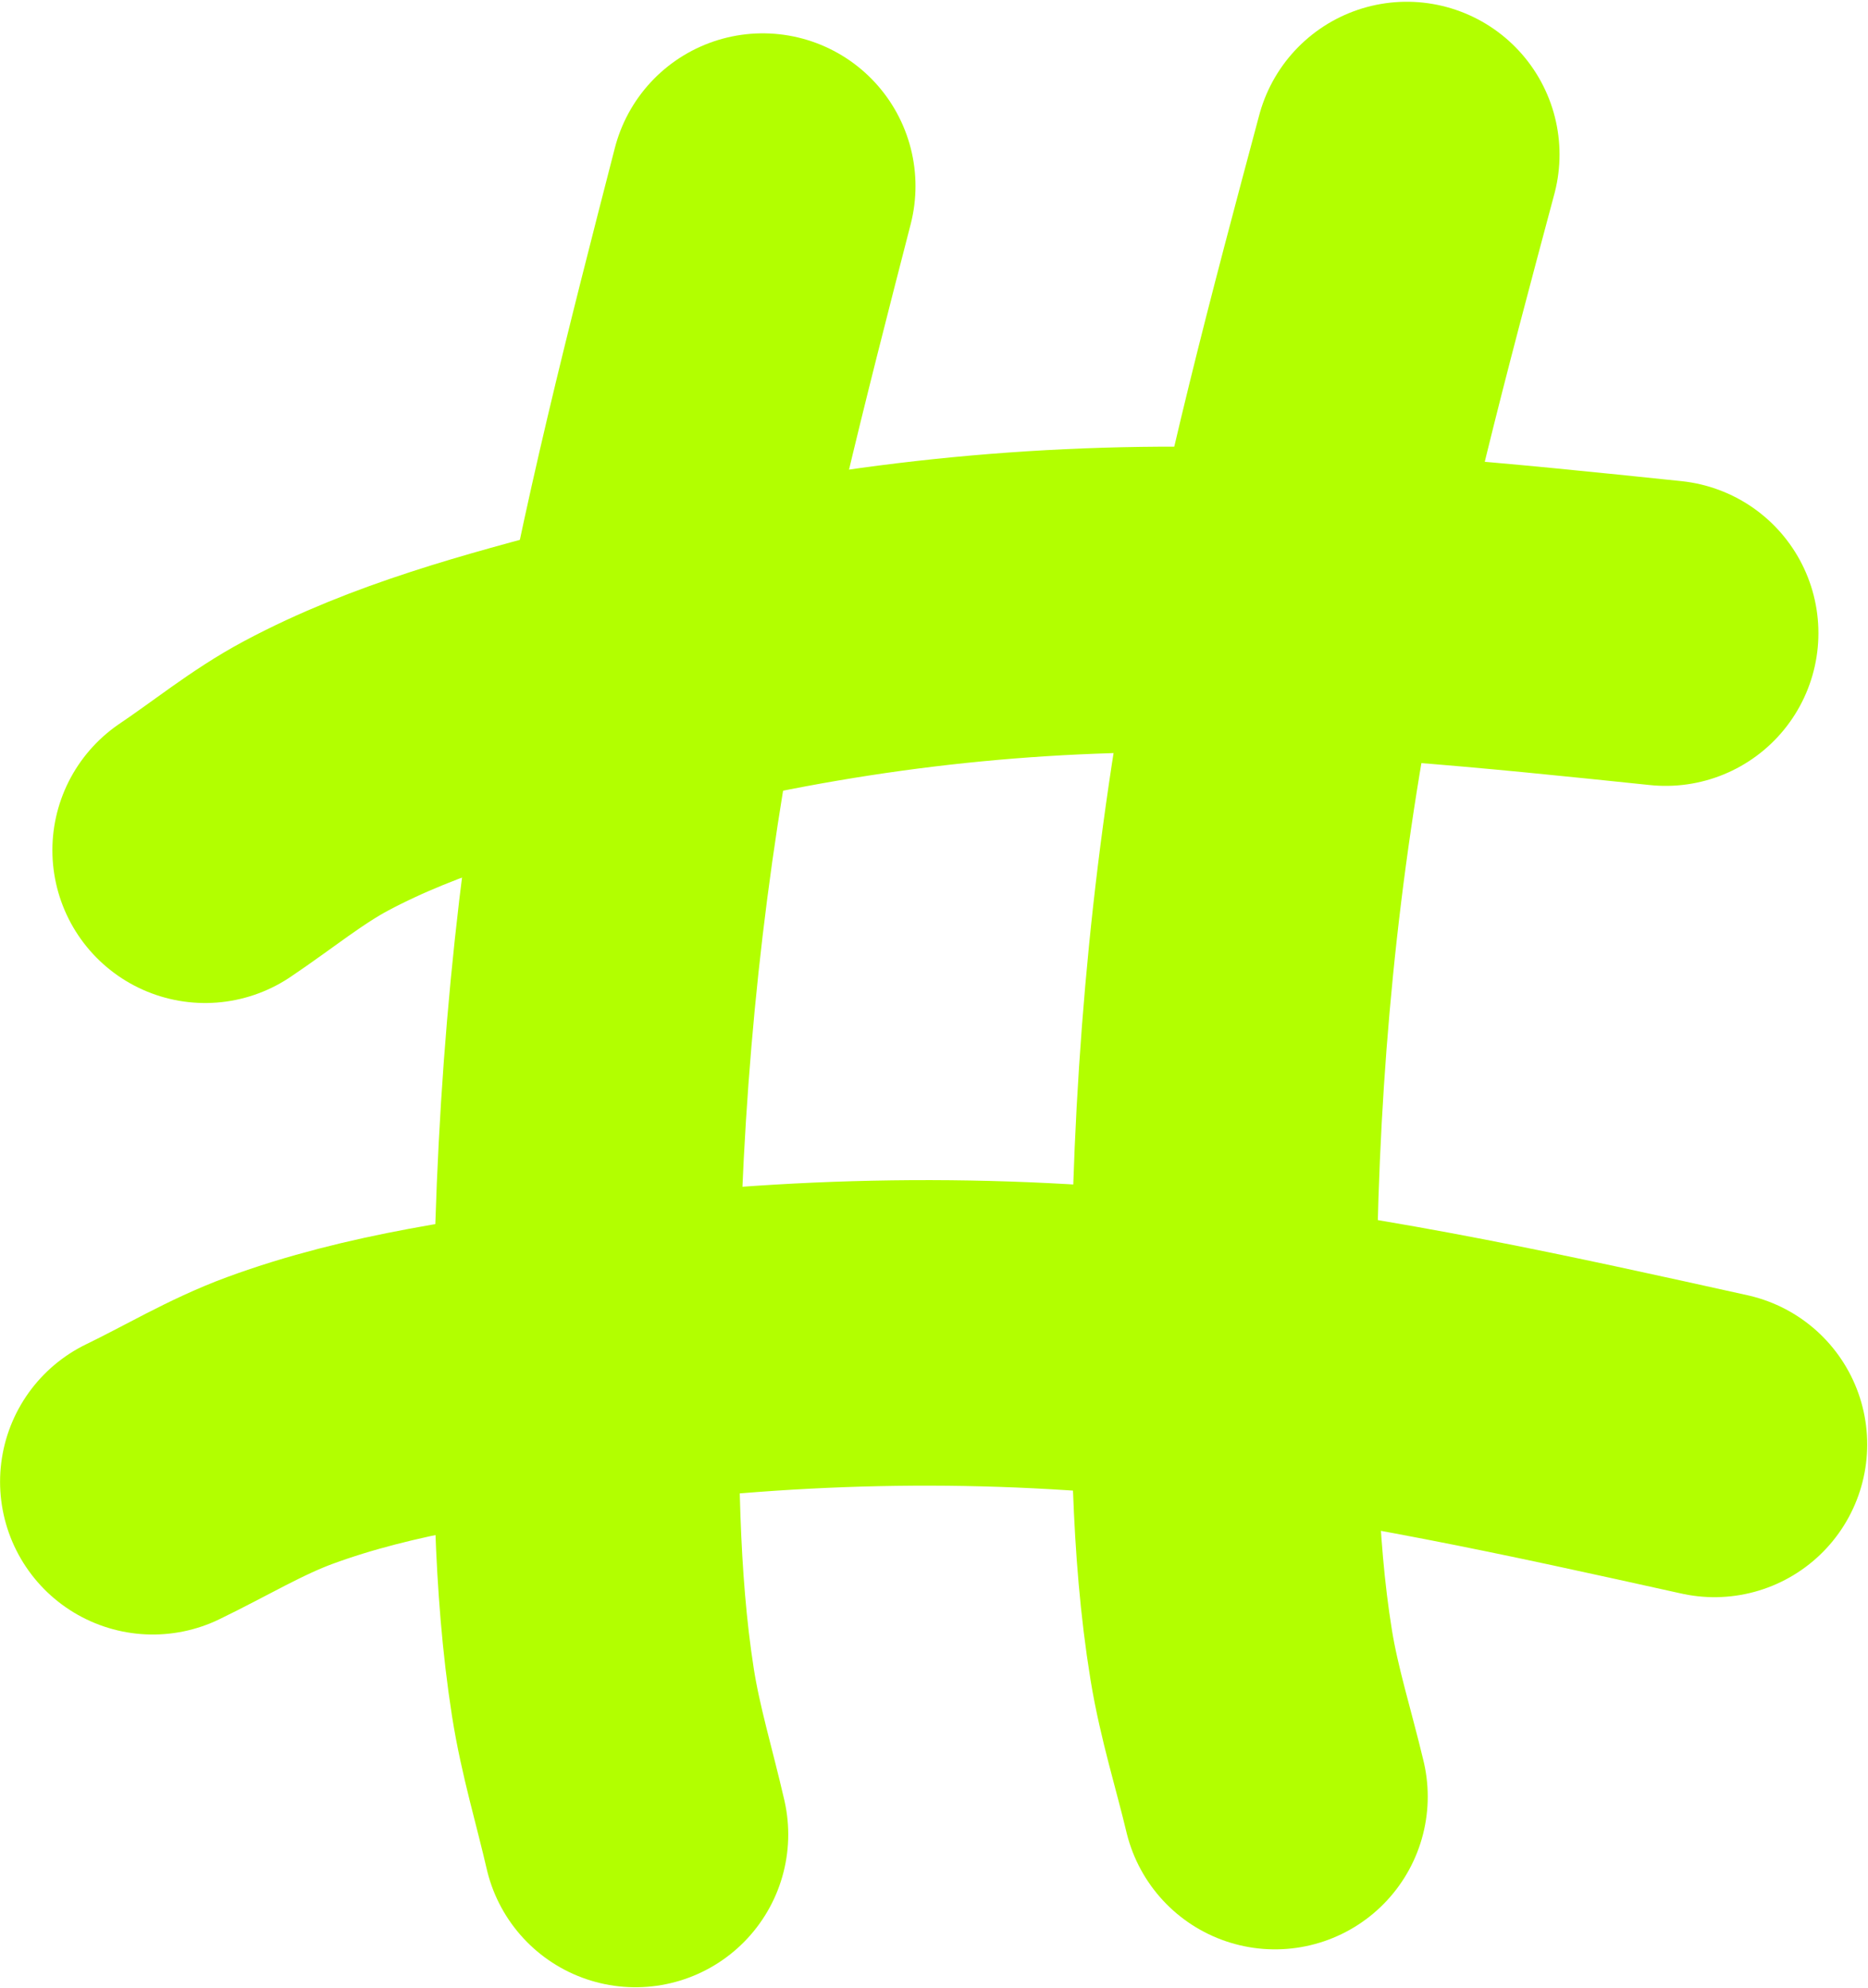
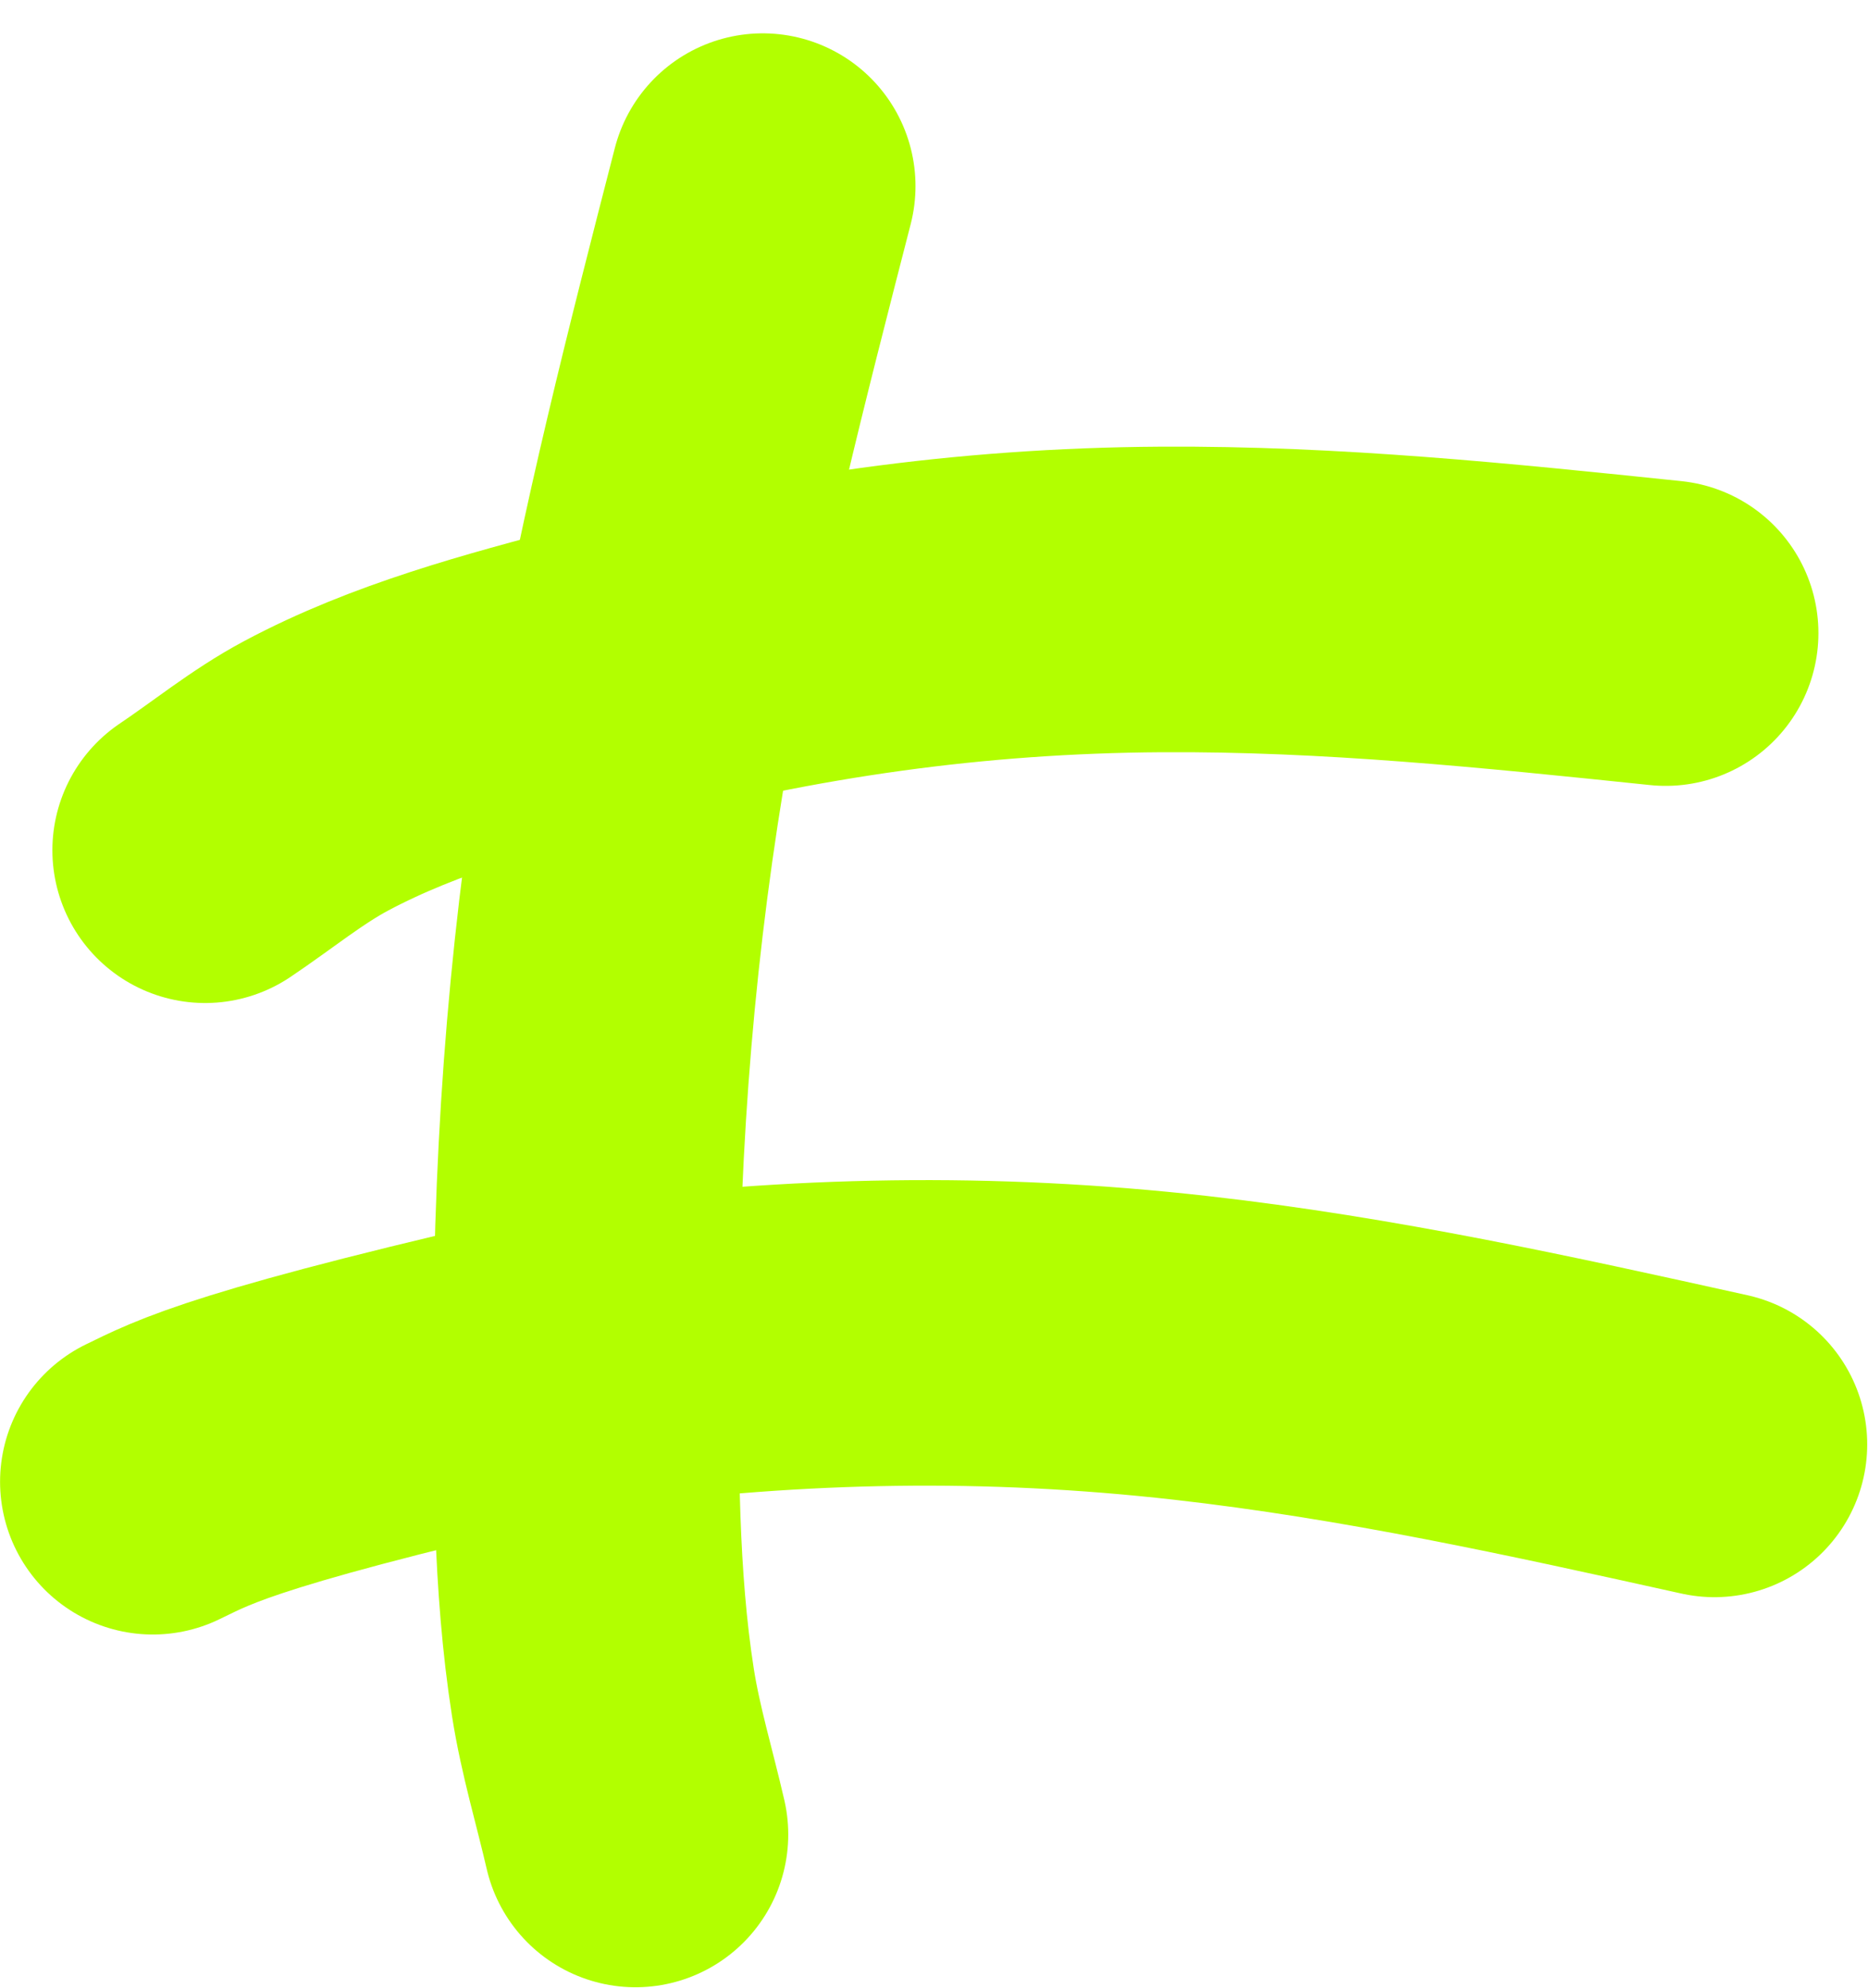
<svg xmlns="http://www.w3.org/2000/svg" width="532" height="566" viewBox="0 0 532 566" fill="none">
  <path d="M217.229 52.991C204.153 103.792 191.391 153.403 182.107 206.19C171.71 265.301 167.022 322.985 166.895 383.92C166.827 416.396 166.722 450.044 171.704 481.882C173.863 495.674 177.909 508.92 180.988 522.335" stroke="#B2FF00" stroke-width="87" stroke-linecap="round" />
  <path d="M474.378 180.264C426.222 175.261 379.196 170.384 330.63 170.684C276.245 171.019 225.043 178.319 172.606 192.194C144.659 199.59 115.692 207.208 90.022 220.909C78.902 226.844 68.899 235.067 58.419 242.091" stroke="#B2FF00" stroke-width="87" stroke-linecap="round" />
-   <path d="M488.273 411.268C438.5 400.246 389.894 389.492 338.943 383.762C281.887 377.345 227.184 378.34 170.259 385.808C139.919 389.788 108.479 393.867 79.637 404.482C67.143 409.081 55.496 416.123 43.519 421.899" stroke="#B2FF00" stroke-width="87" stroke-linecap="round" />
-   <path d="M400.65 44C387.108 94.606 373.889 144.027 364.274 196.612C353.506 255.497 348.651 312.959 348.519 373.661C348.448 406.013 348.34 439.531 353.5 471.248C355.735 484.987 359.927 498.182 363.115 511.545" stroke="#B2FF00" stroke-width="87" stroke-linecap="round" />
+   <path d="M488.273 411.268C438.5 400.246 389.894 389.492 338.943 383.762C281.887 377.345 227.184 378.34 170.259 385.808C67.143 409.081 55.496 416.123 43.519 421.899" stroke="#B2FF00" stroke-width="87" stroke-linecap="round" />
</svg>